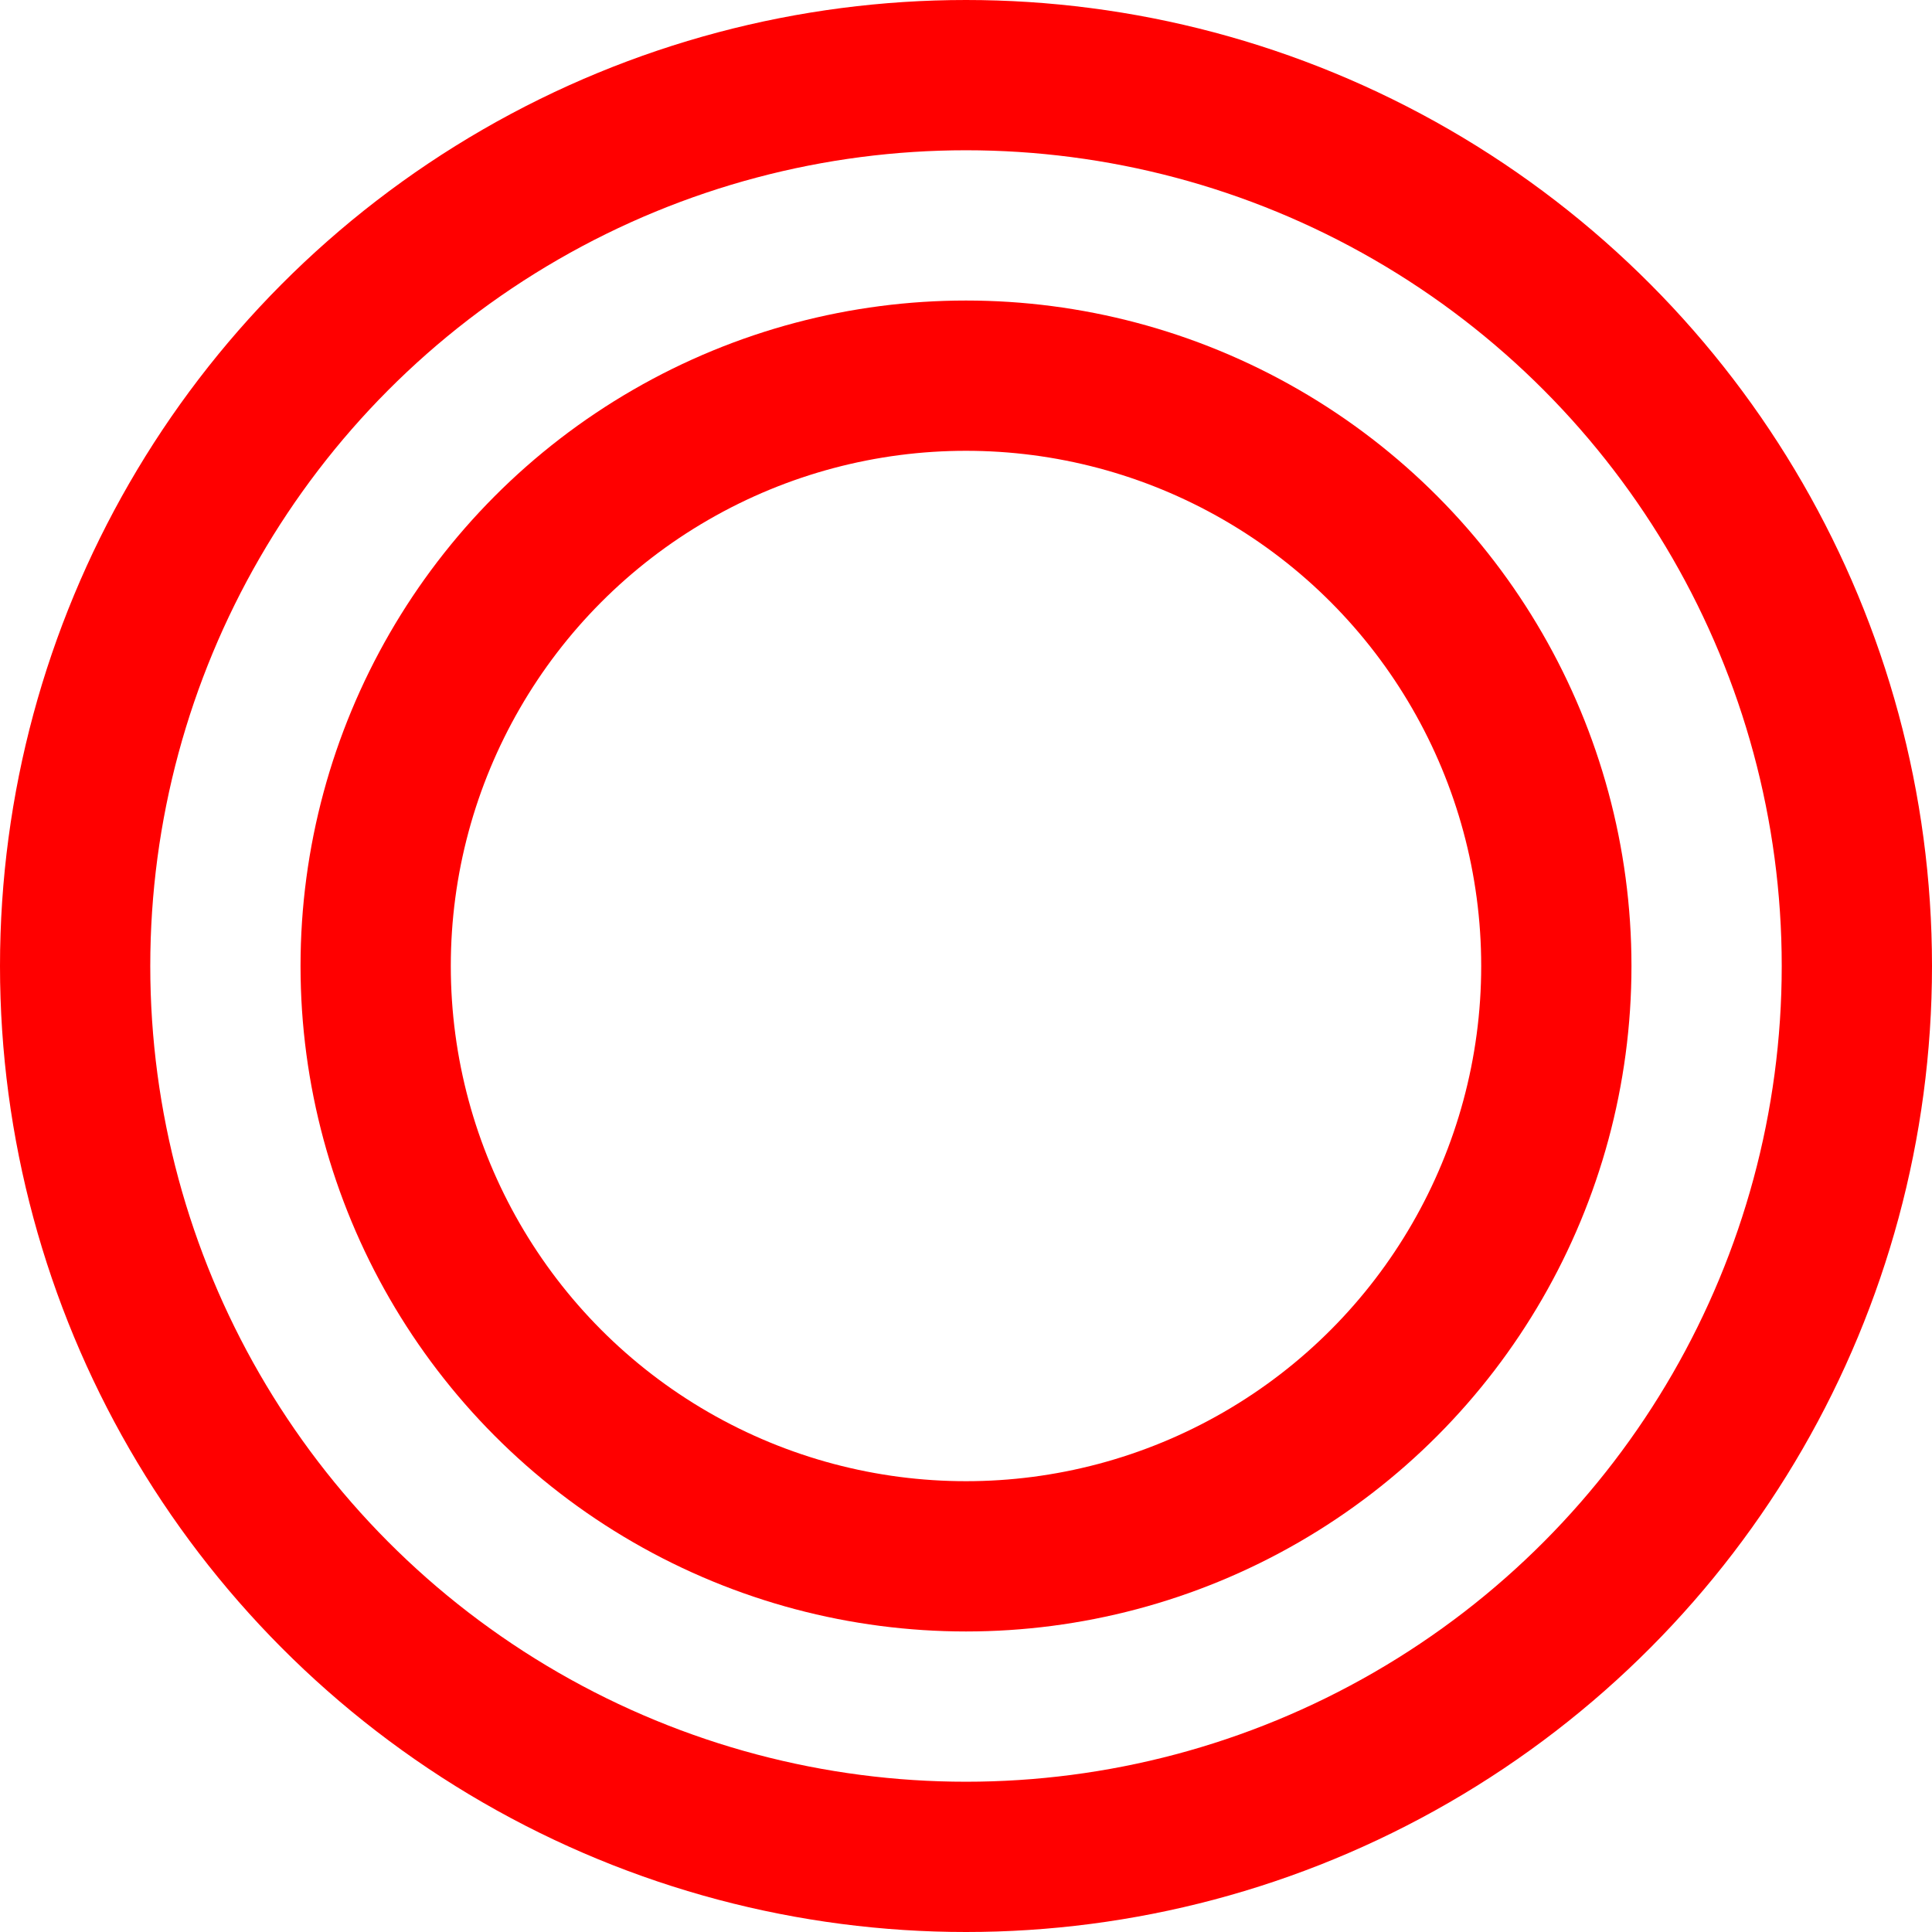
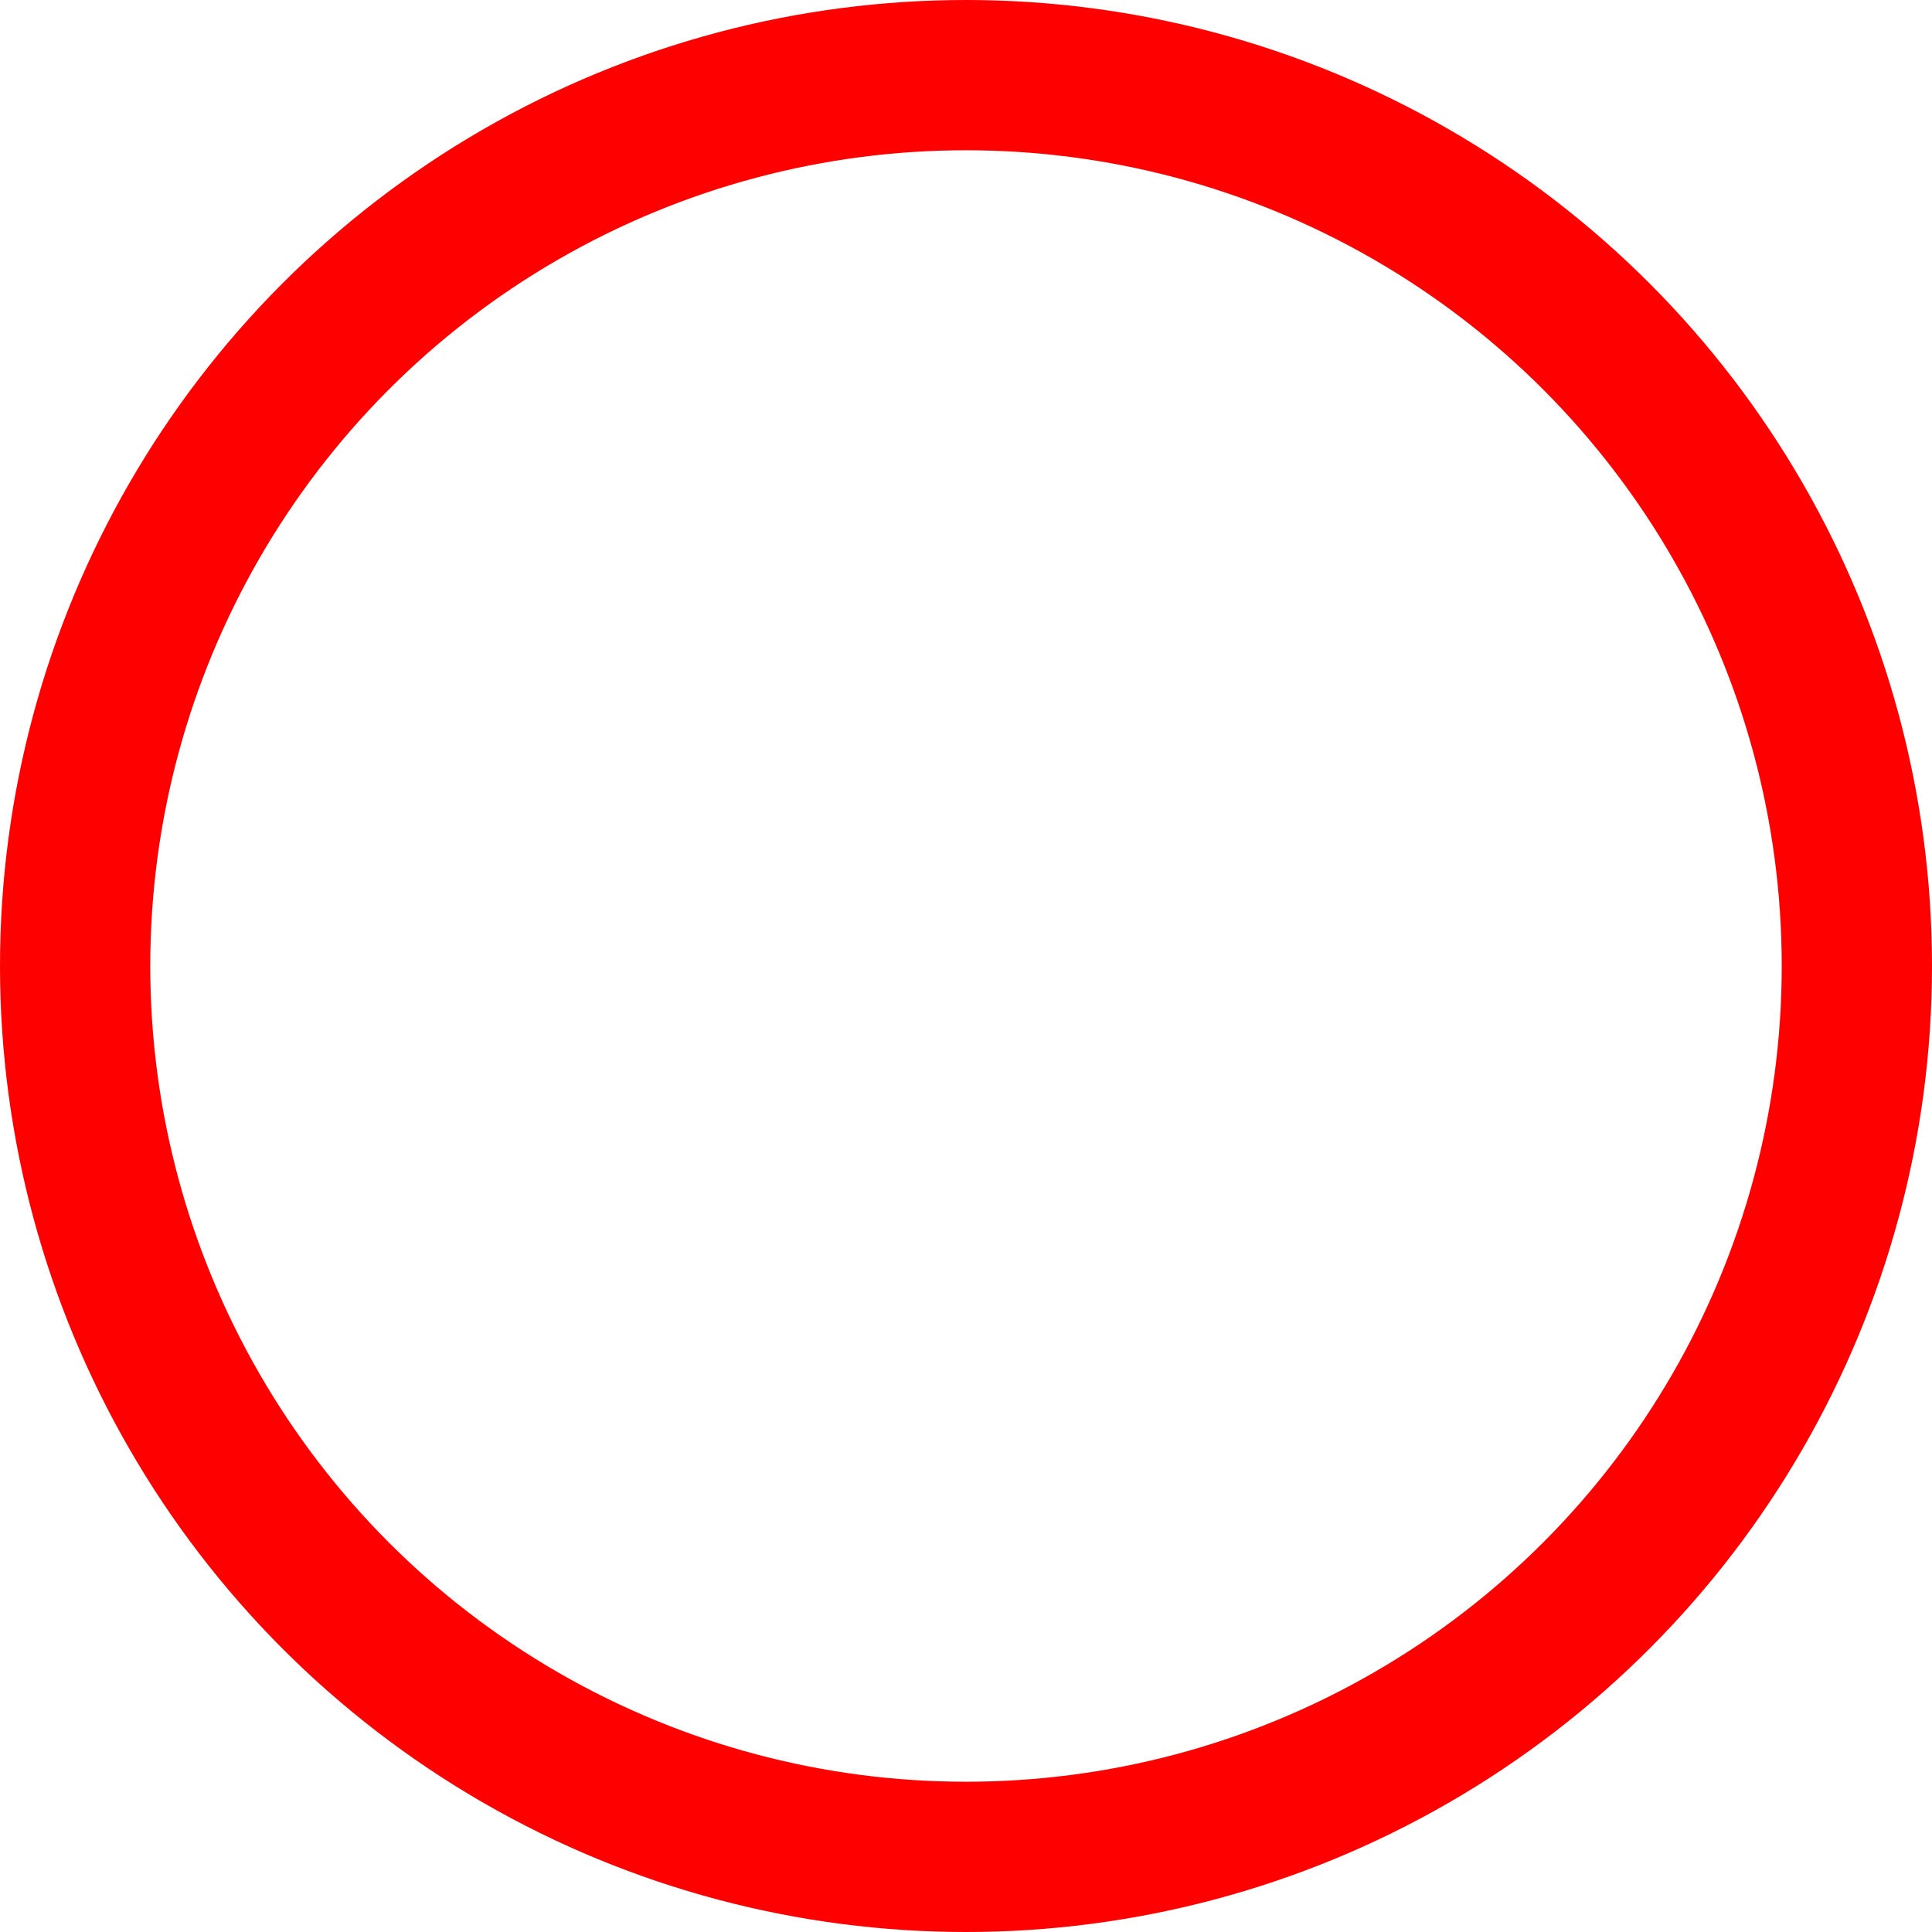
<svg xmlns="http://www.w3.org/2000/svg" width="90" height="90" viewBox="0 0 90 90" fill="none">
  <circle cx="45" cy="45" r="41.5" stroke="#FF0000" stroke-width="7" />
-   <circle cx="45" cy="45" r="27.5" stroke="#FF0000" stroke-width="7" />
</svg>